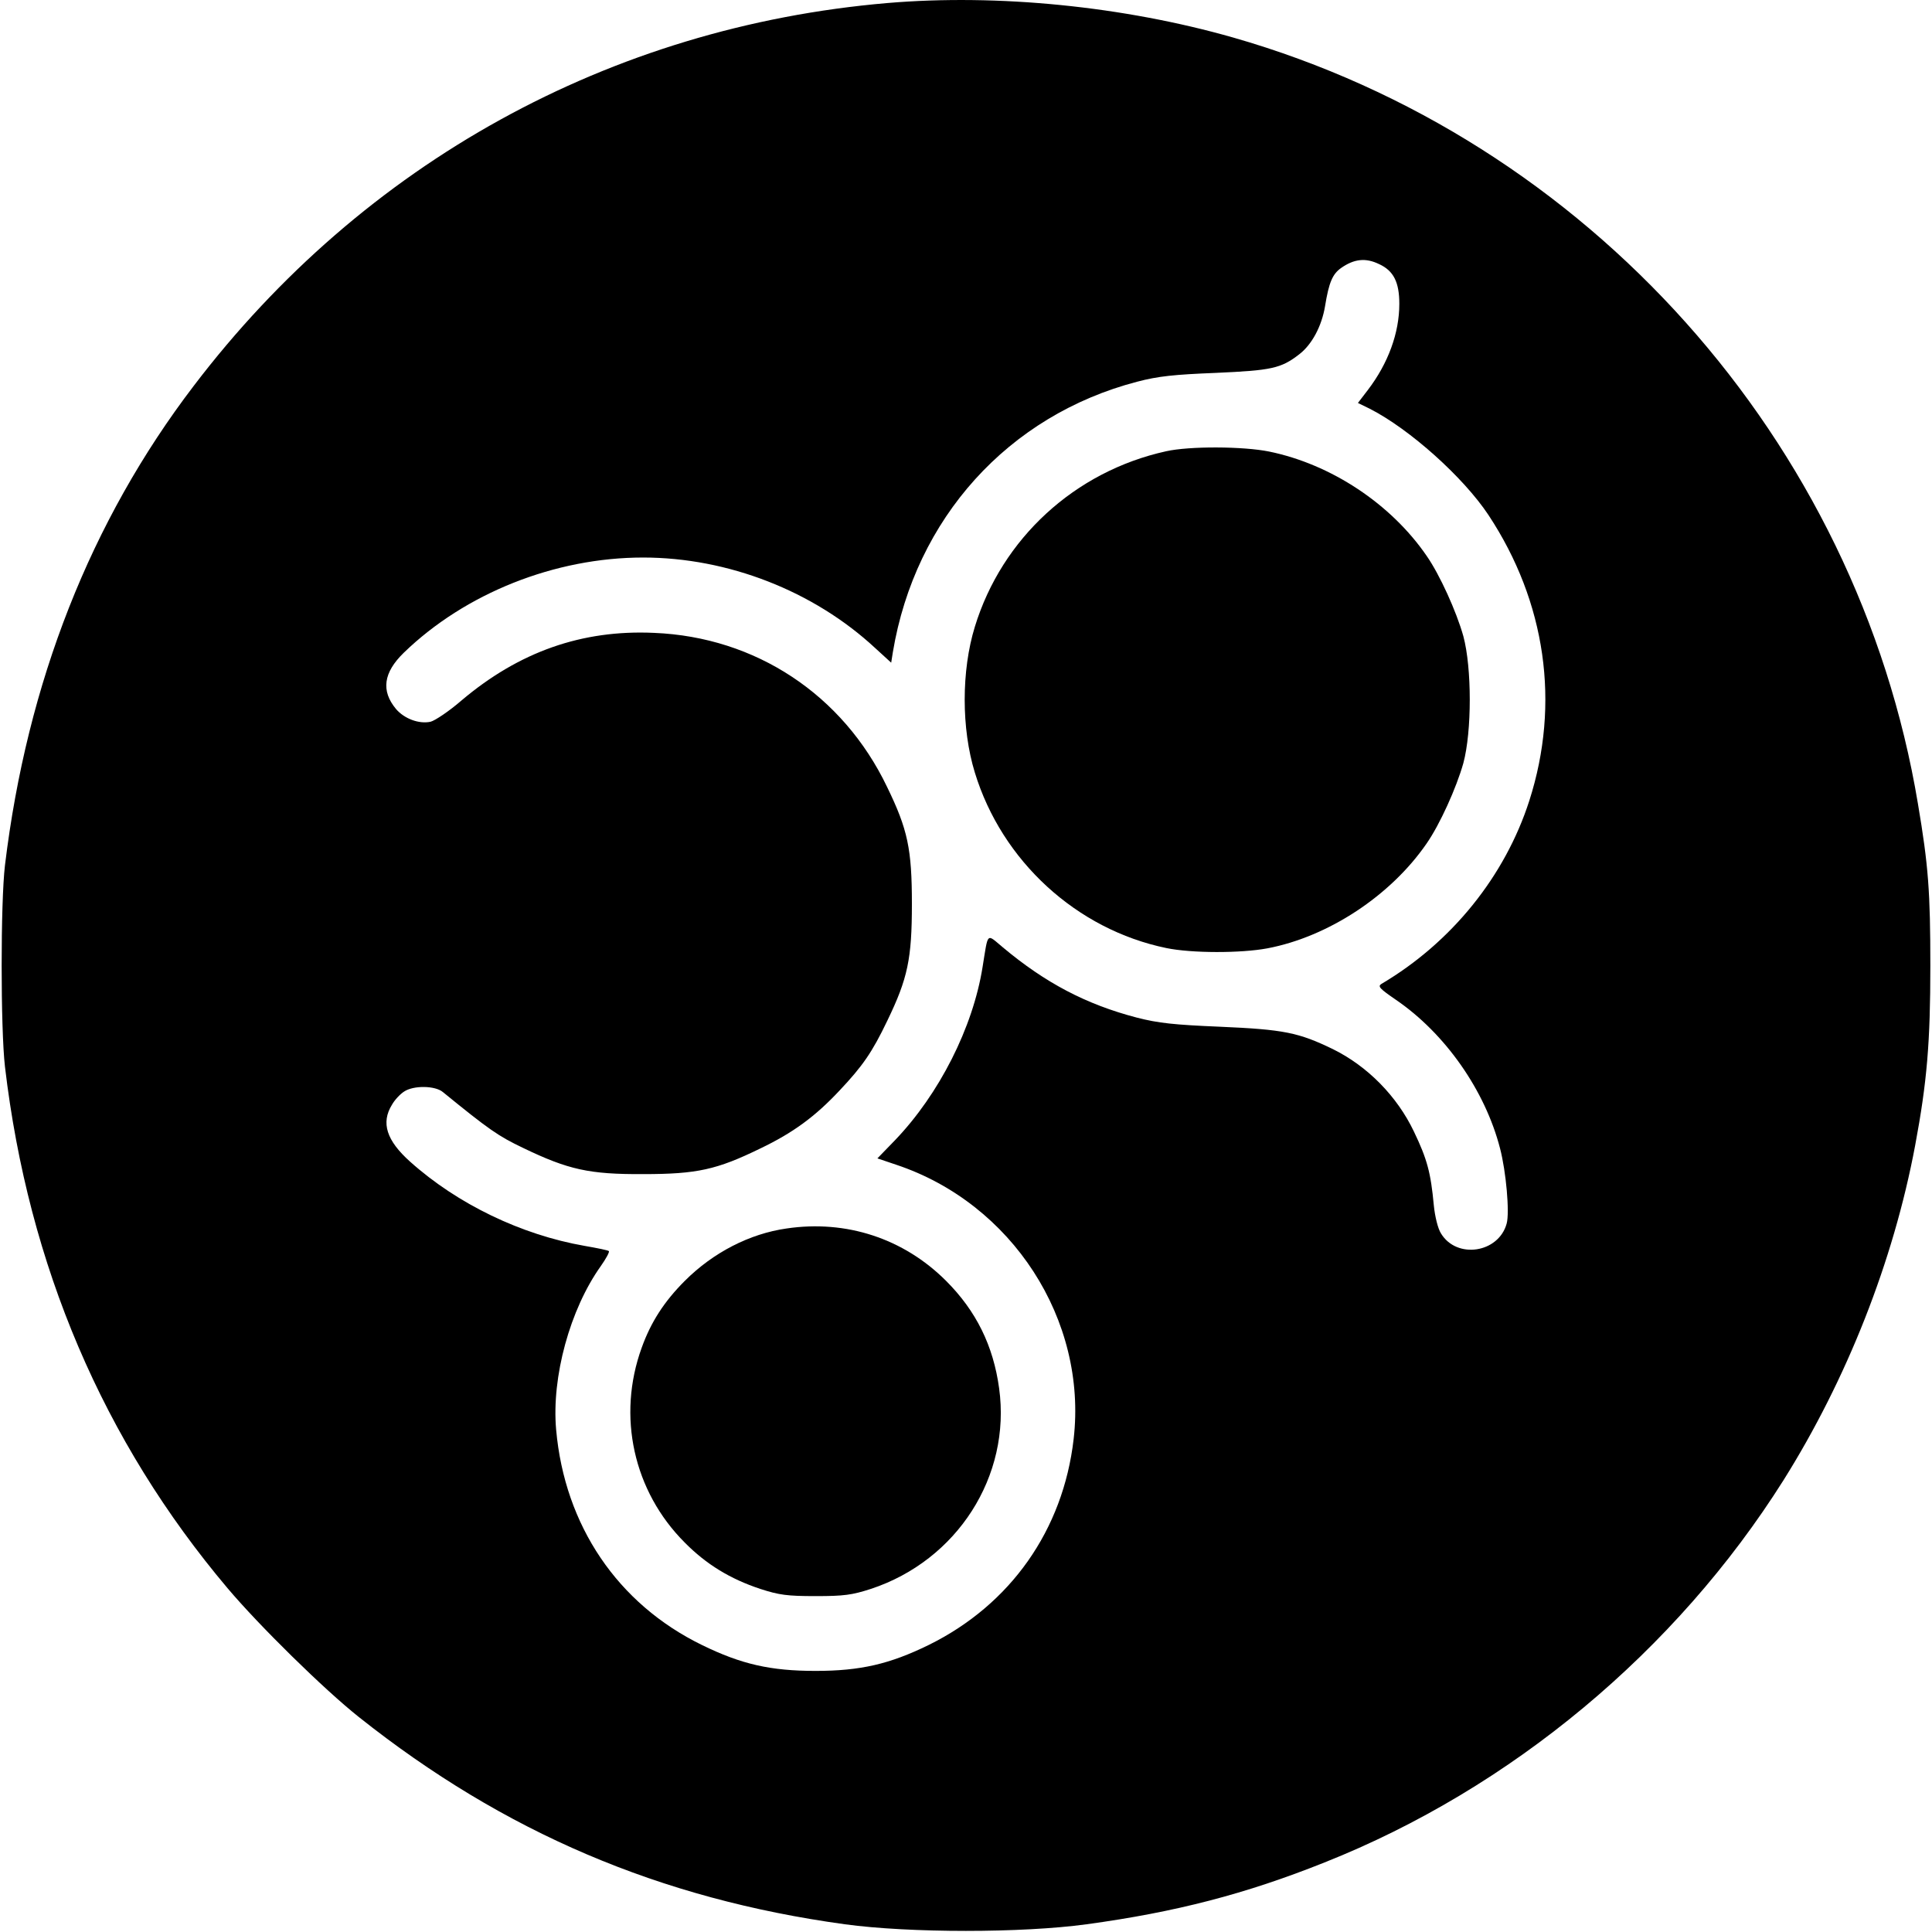
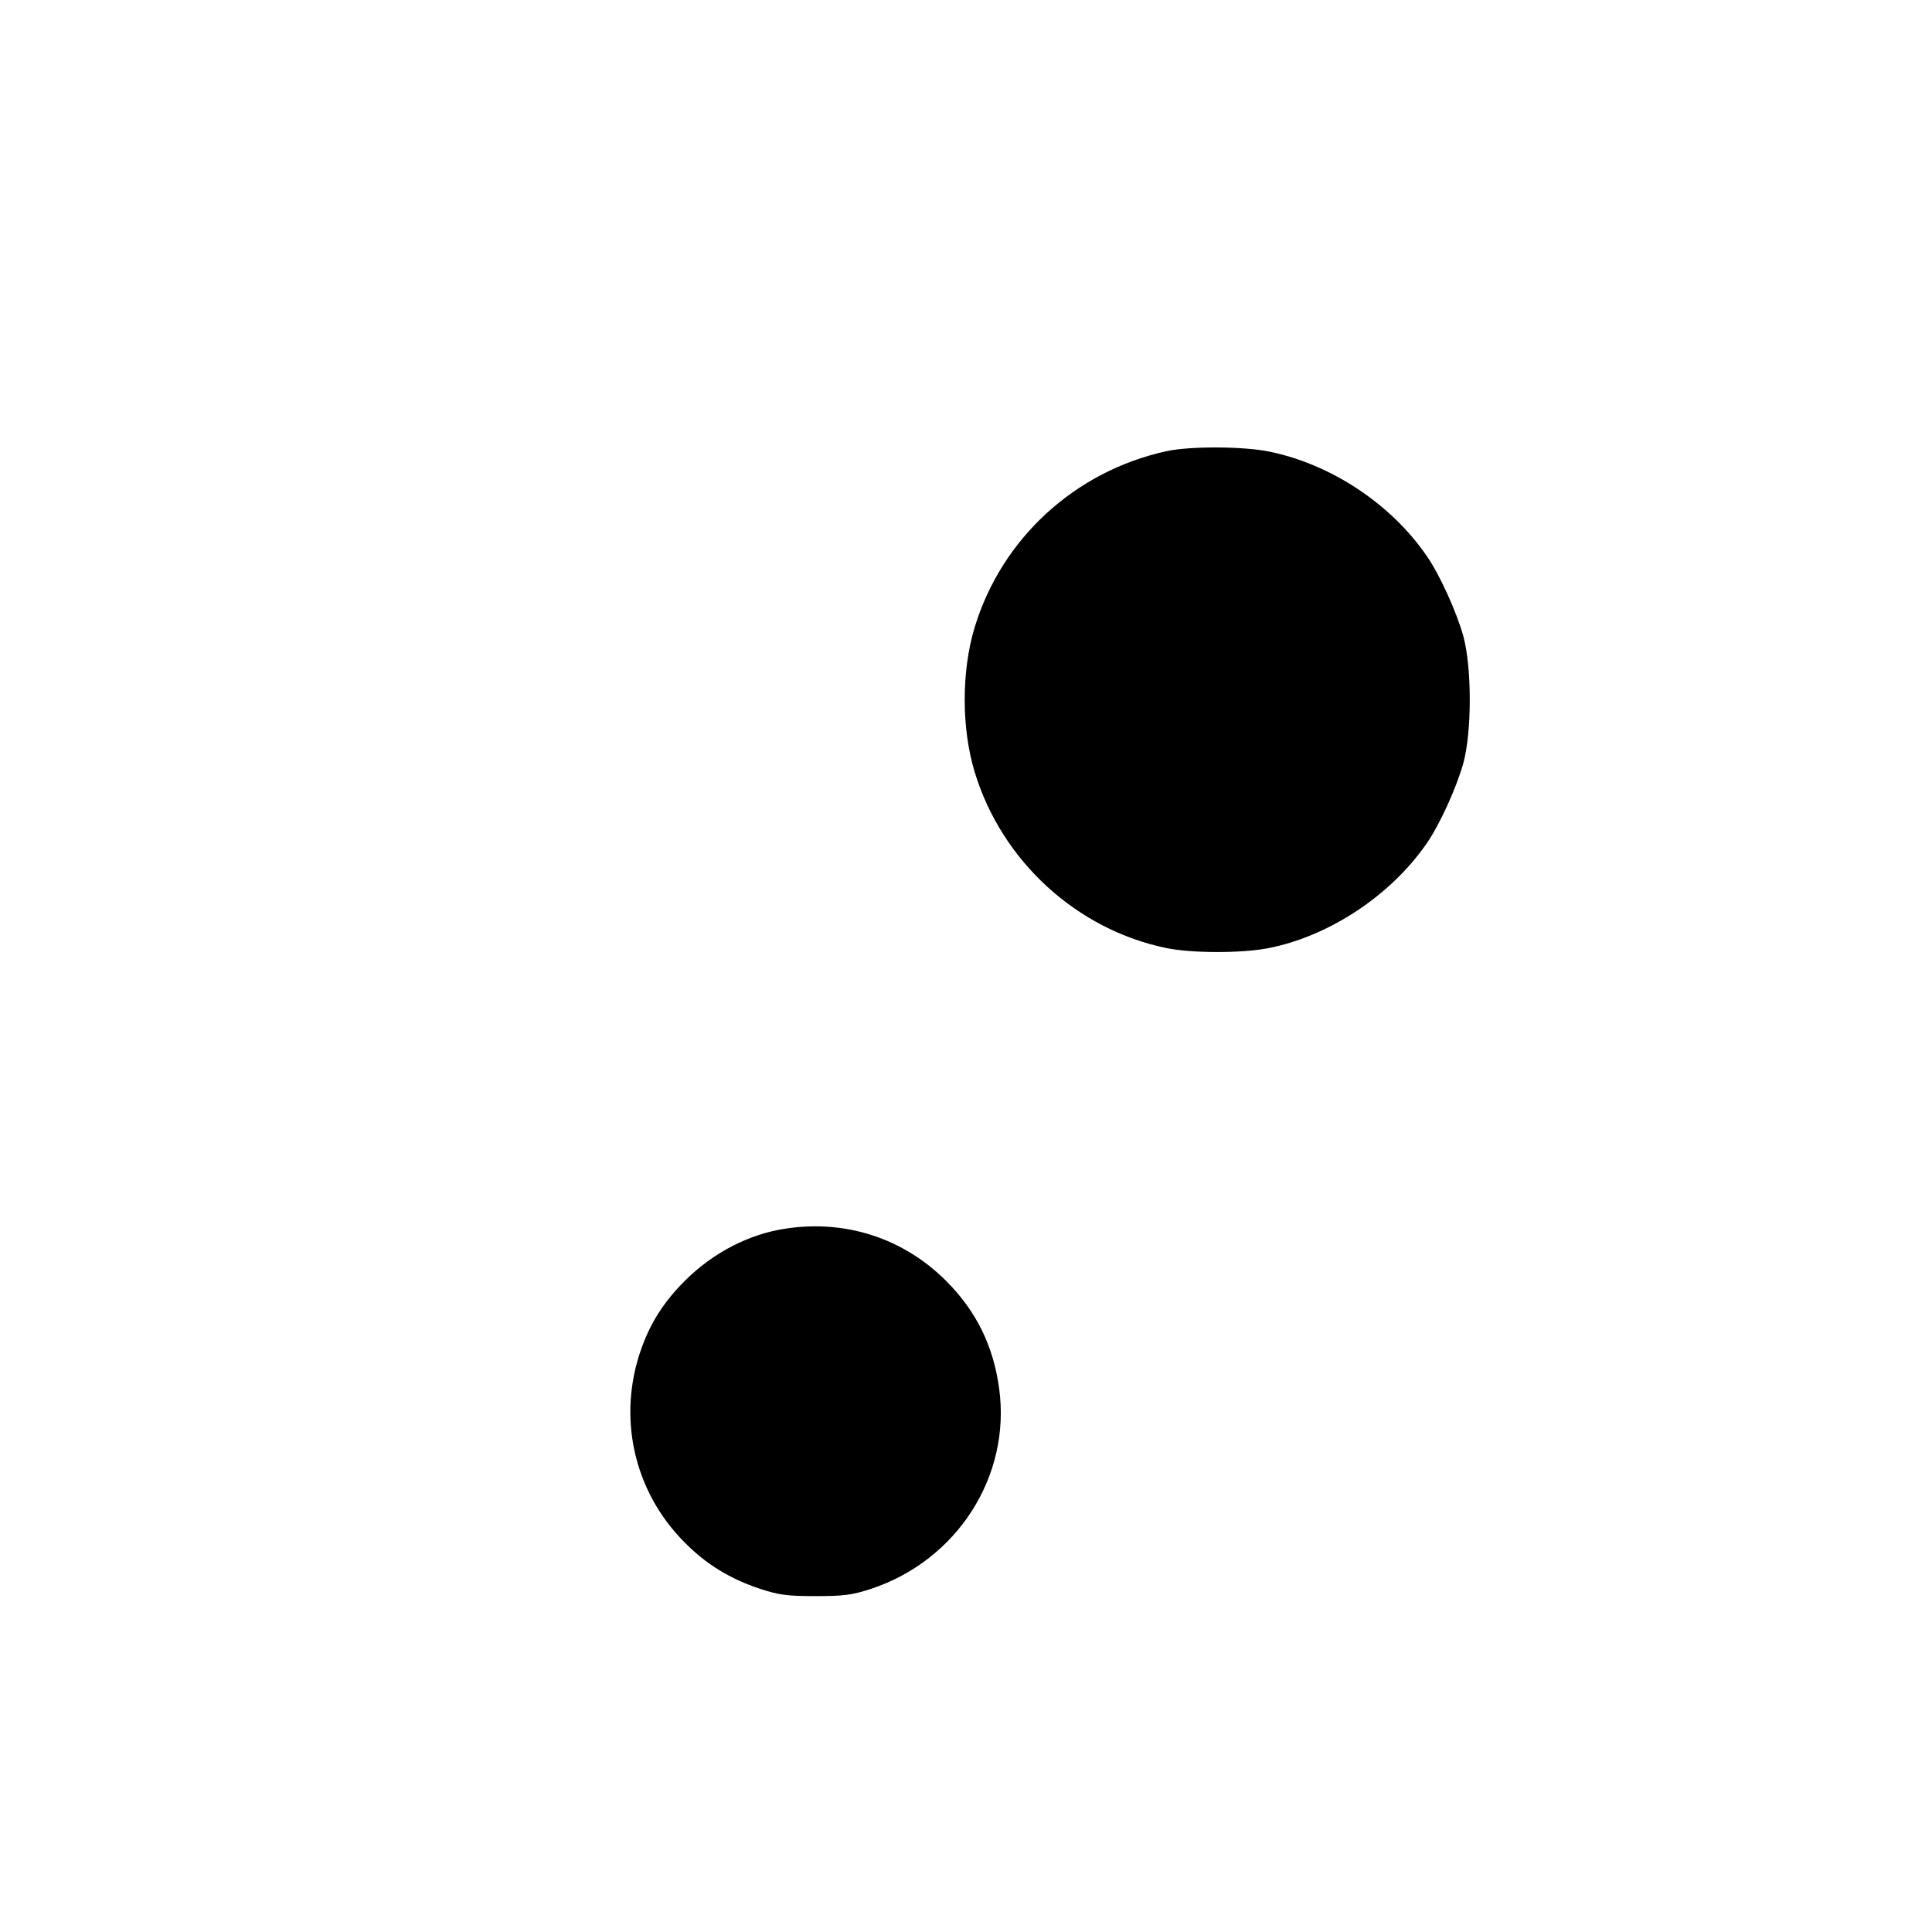
<svg xmlns="http://www.w3.org/2000/svg" version="1.0" width="933.333" height="933.333" viewBox="0 0 700 700">
-   <path d="M321.5 1.1C221.1 9.7 131.7 59 70.2 139.8c-37.4 49-60.4 107.5-68.4 173.7-1.6 13.5-1.6 59.1 0 73 8.5 72.1 35.6 135.6 80.7 189C94 589.1 117.3 612 130 622.1c52.6 41.8 109.1 65.9 176.1 75.1 23.5 3.2 64.2 3.2 87.6 0 32.3-4.4 57.7-11 86.2-22.4 67.5-26.8 127.3-76.6 166.3-138.5 22.9-36.5 39.8-79.2 47.7-121.3 4.3-23 5.5-37.4 5.5-65 0-26.8-.7-36.4-4.5-58.8C673 159.7 575.3 50.4 446.8 13.6 407.2 2.3 361.6-2.3 321.5 1.1zm178.2 94.6c5.2 2.4 7.3 6.5 7.3 14.4 0 10.5-4 21.5-11.4 31.2L492 146l4.3 2.1c14.5 7.4 33.9 24.8 43 38.5 20.8 31.5 26.1 68.3 14.8 103.5-8.8 27.4-28.2 51.4-53.6 66.4-1.4.9-.6 1.7 5.2 5.7 17.9 12.2 32.4 32.9 37.8 53.9 2.2 8.4 3.5 23.2 2.4 27.2-2.9 10.7-18.1 13-23.8 3.6-1.1-1.7-2.2-6.1-2.6-10.2-1.1-11.8-2.4-16.7-7.2-26.7-6.1-12.8-16.8-23.7-29.4-29.9-12.4-6-17.7-7.1-40.9-8.1-16.7-.7-22.3-1.3-30.1-3.3-18.4-4.8-33.2-12.6-48.6-25.5-6-5-5.2-5.7-7.3 7.2-3.5 21.9-15.7 46-31.7 62.7l-6.4 6.6 6.8 2.3c42 14 69.3 56.2 64.3 99.4-3.8 33-22.9 60-52.5 74.6-14.1 6.9-24.7 9.4-41 9.4s-26.9-2.4-41.2-9.4c-30.5-14.9-49.7-43.2-52.8-78-1.7-19.1 5-43.6 16.2-59.3 1.9-2.7 3.2-5.1 2.9-5.4-.2-.3-4.2-1.1-8.8-1.9-22.9-4-46-15.1-63.2-30.5-8.6-7.7-10.6-14.1-6.6-20.6 1-1.8 3-3.9 4.4-4.8 3.4-2.3 11.3-2.2 14.1.2 16.7 13.6 20 15.9 29 20.2 16.4 7.9 24 9.6 43.5 9.5 19.6 0 26.7-1.6 42.5-9.3 11.9-5.7 19.9-11.6 28.7-21 8.3-8.8 11.8-13.8 17.3-25.3 7.4-15.3 8.9-22.4 8.9-42.3s-1.5-27-9-42.4c-16-33.4-47.6-54.3-84.4-55.8-26.2-1.2-49 6.9-69.8 24.5-4.5 3.9-9.6 7.3-11.2 7.7-4.2.9-9.5-1.1-12.5-4.6-5.5-6.6-4.6-13.2 2.8-20.4 22.3-21.6 54.8-34.5 86.7-34.5 30.7 0 61.8 12.1 84.1 32.8l5.8 5.3.6-3.8c8.1-48.5 41.8-85.8 88.5-98 7.6-2 13.4-2.6 28.5-3.2 20.2-.9 23.6-1.6 30.2-6.7 4.6-3.5 8.2-10.2 9.4-17.5 1.4-8.6 2.7-11.6 5.8-13.8 4.7-3.3 8.9-3.8 13.8-1.4z" />
  <path d="M422.5 163.5c-33.1 7.3-59.5 31.6-69.3 63.6-4.9 15.9-4.9 36.9 0 52.8 9.8 32.1 36.9 56.9 69.4 63.6 9.2 1.9 27 1.9 36.6.1 22.1-4.2 44.7-19.1 57.7-38 4.8-6.9 10.8-20.2 13.3-29.1 3.1-11.5 3.1-34.5 0-46-2.5-8.9-8.5-22.2-13.3-29.1-12.9-18.8-34.6-33.2-57.1-37.8-9.4-1.9-28.8-2-37.3-.1zM285 445.1c-13.4 1.9-26.6 8.7-36.9 19-7.5 7.5-12.3 15-15.6 24.2-9 24.8-3 52 15.6 70.6 7.8 7.9 16.5 13.2 27.4 16.8 6.8 2.2 9.7 2.6 20 2.6s13.2-.4 20-2.6c31.3-10.3 50.9-40.9 46.5-72.7-2.1-15.4-8.3-28-19.2-38.9-15.4-15.4-36.2-22.2-57.8-19z" />
</svg>